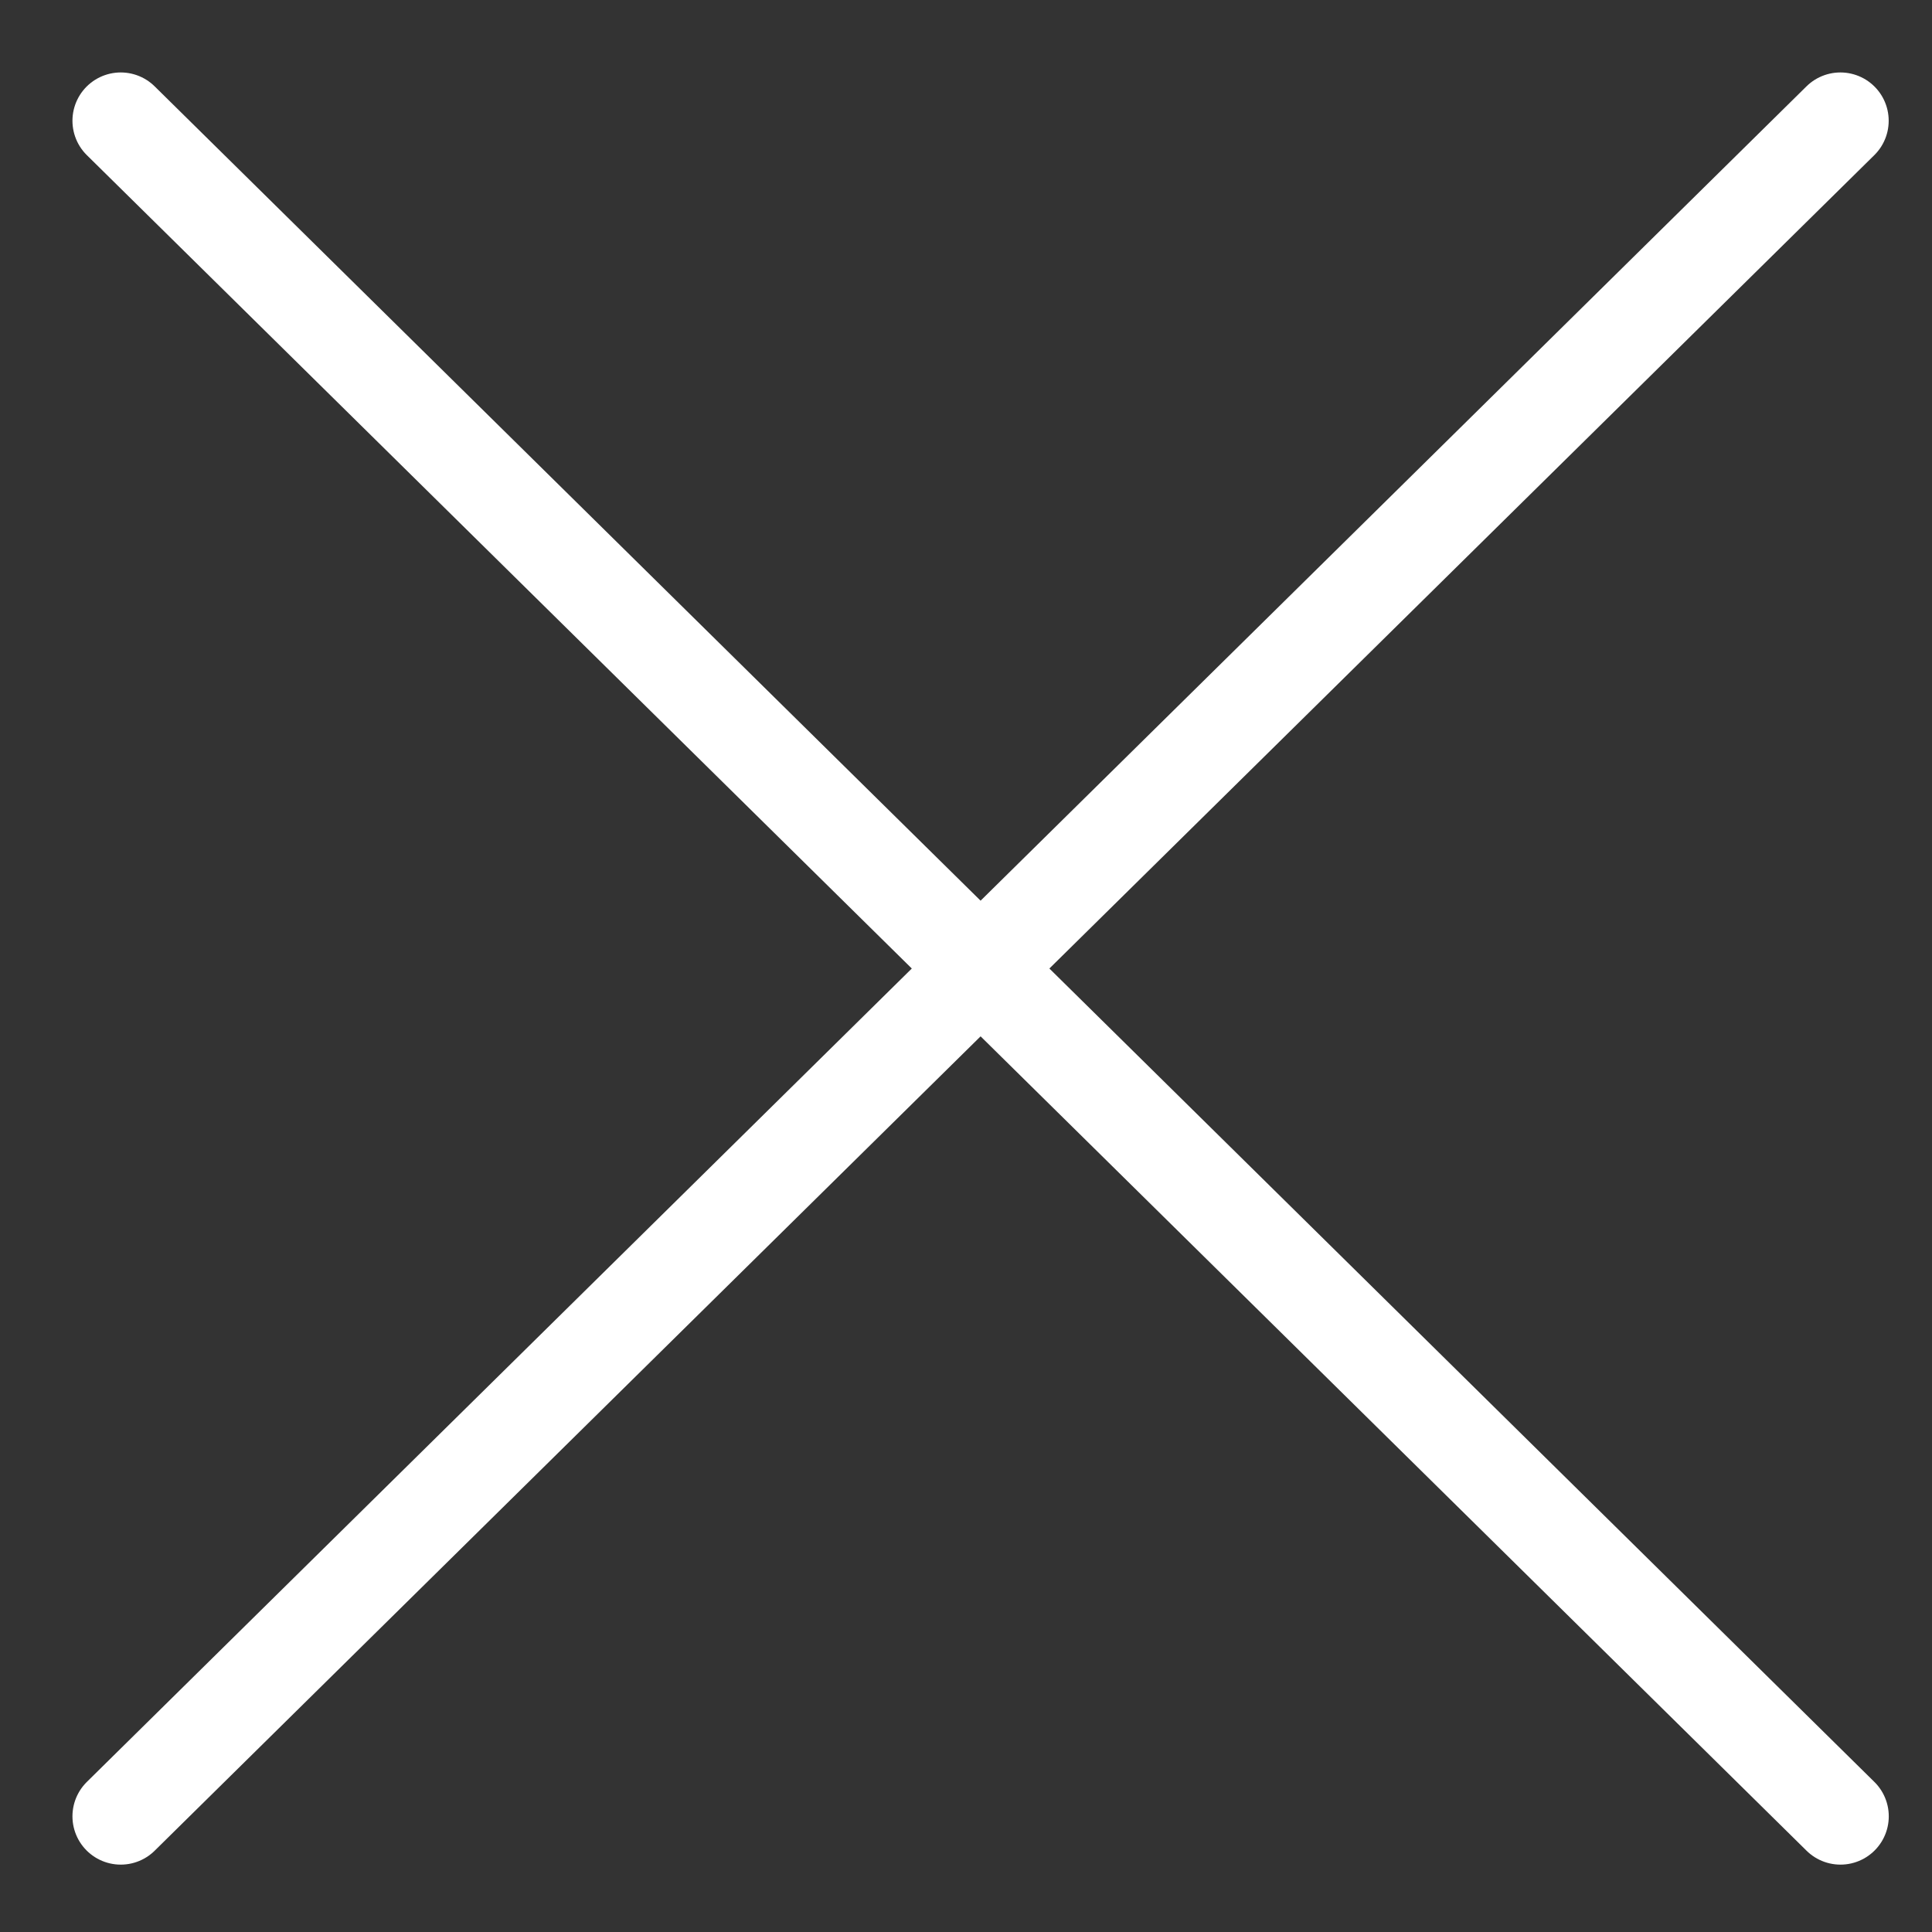
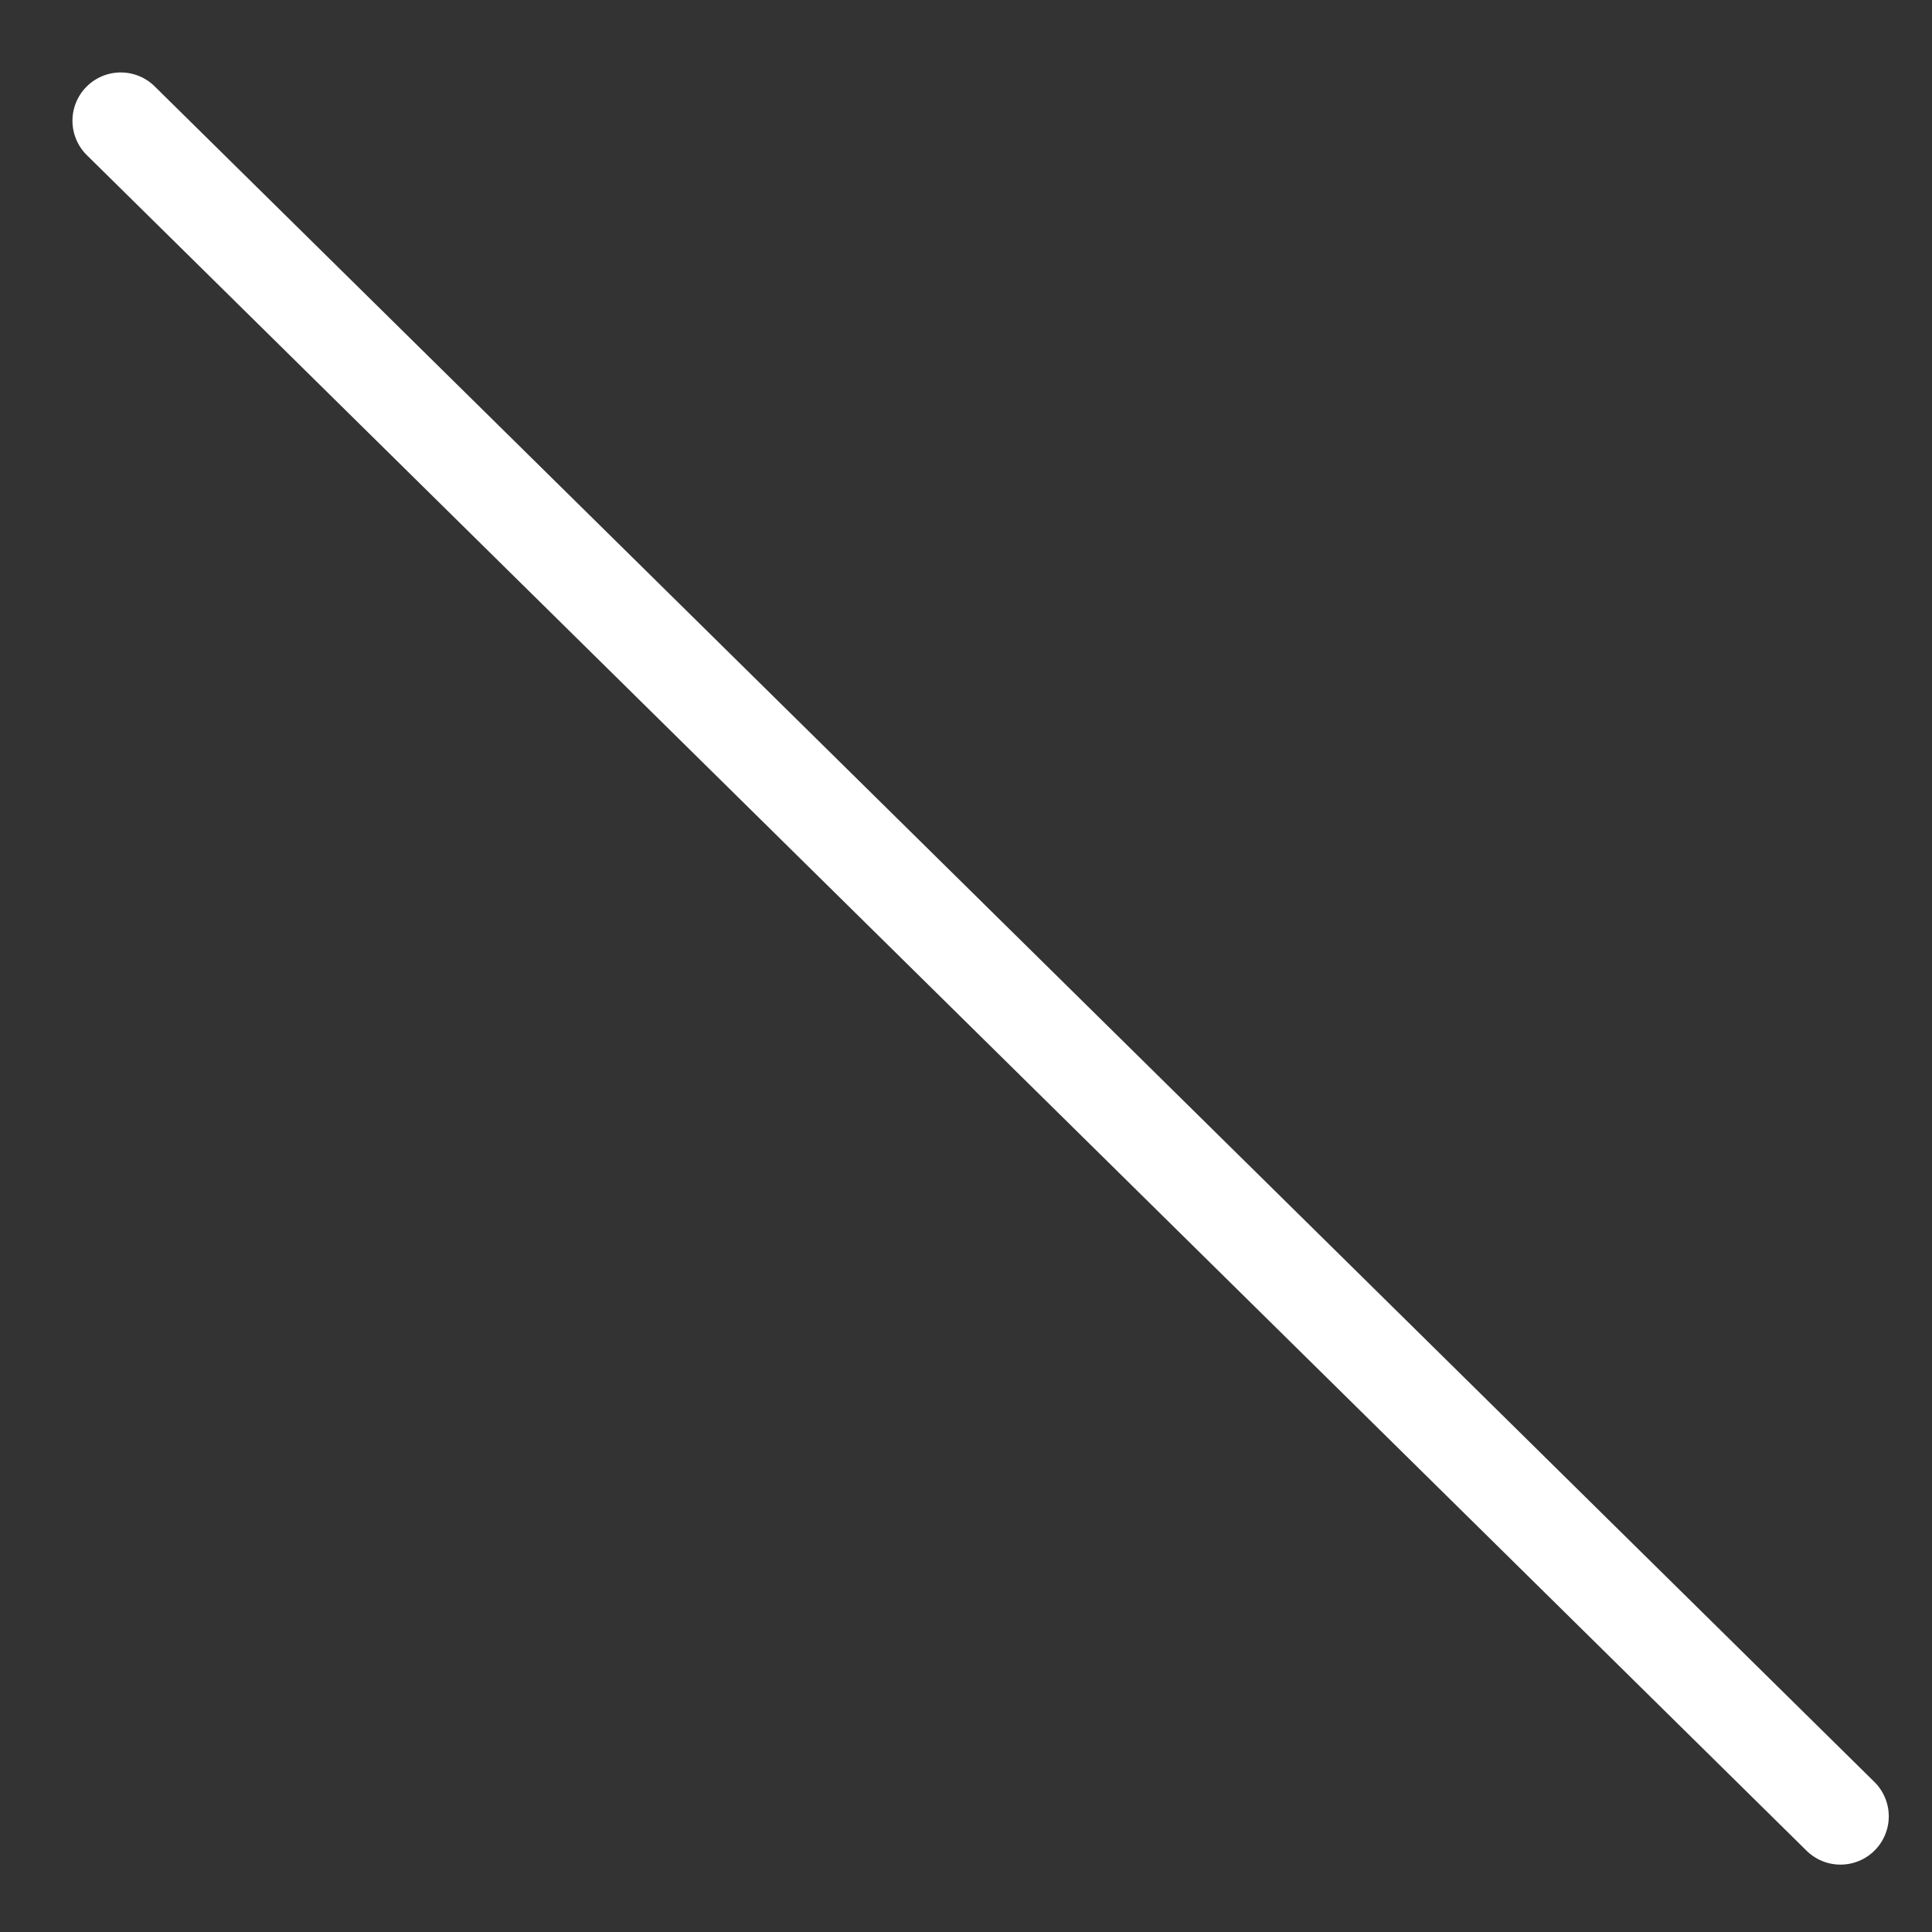
<svg xmlns="http://www.w3.org/2000/svg" width="24" height="24" viewBox="0 0 24 24" fill="none">
  <rect x="0" y="0" width="24" height="24" fill="#333333" stroke="none" />
  <path d="M1.5 1.5L22.863 22.563" stroke="white" stroke-width="1.2" stroke-linecap="round" stroke-linejoin="round" />
-   <path d="M22.862 1.5L1.5 22.563" stroke="white" stroke-width="1.2" stroke-linecap="round" stroke-linejoin="round" />
</svg>